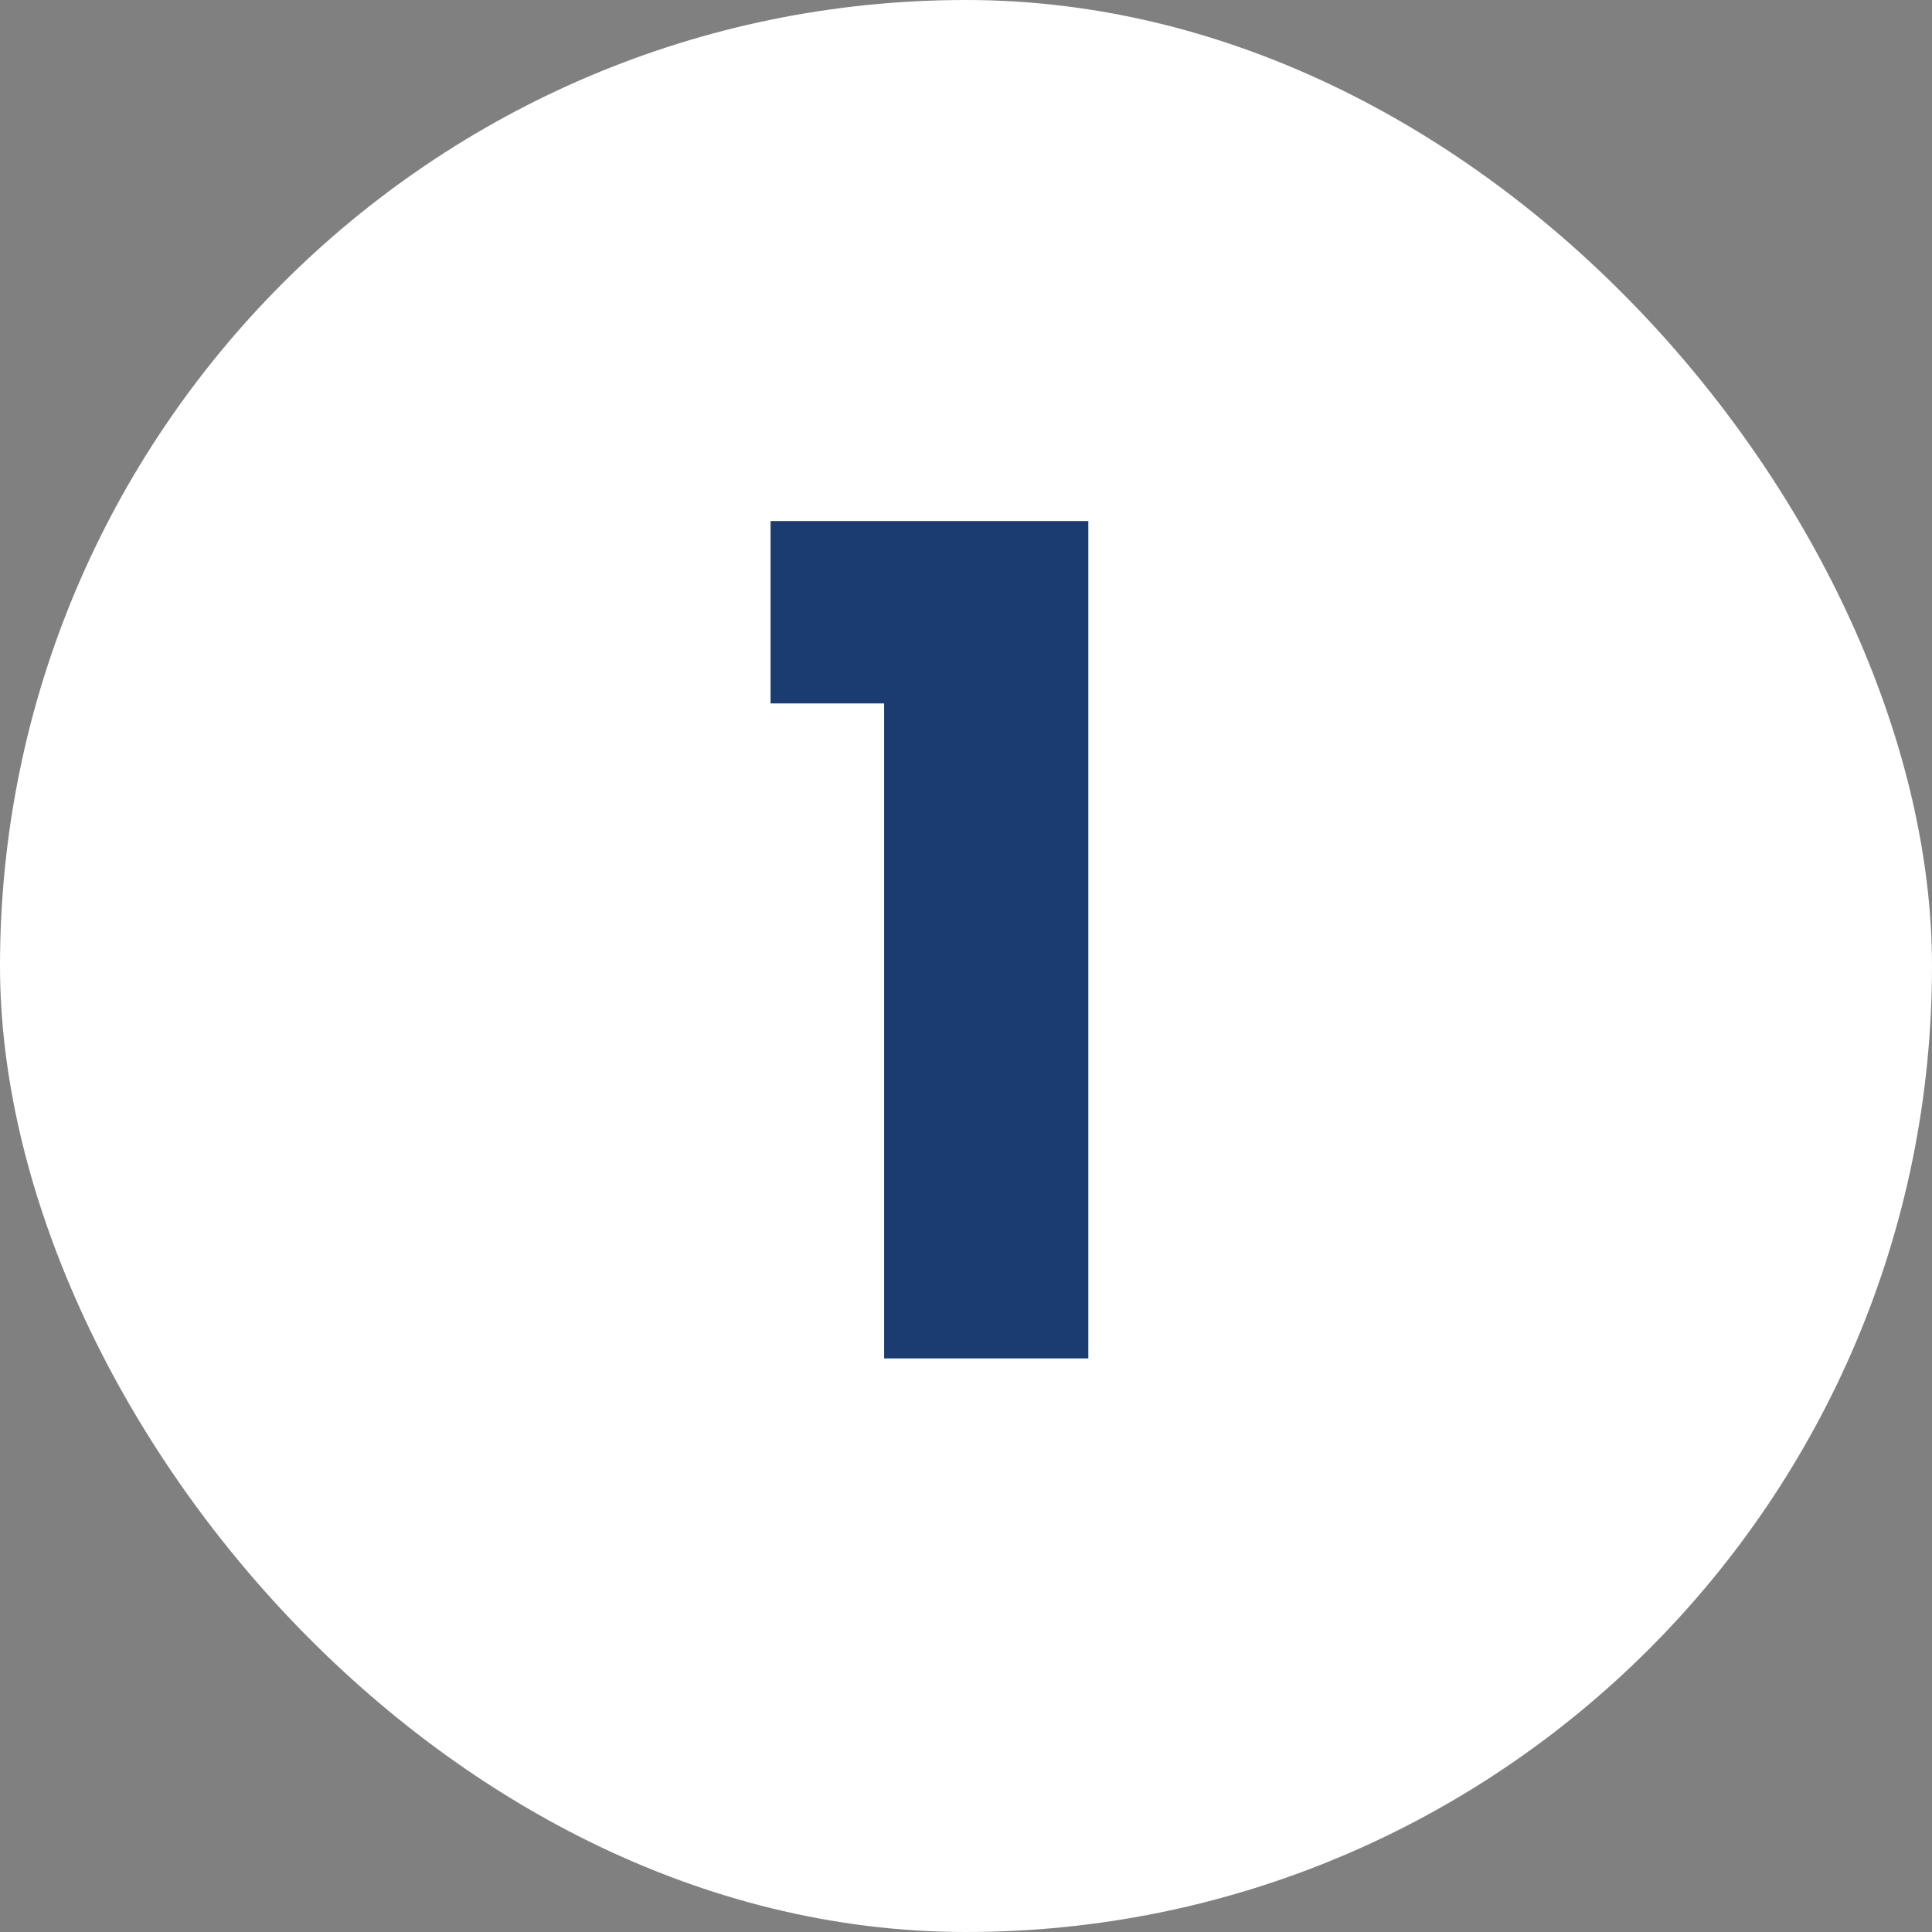
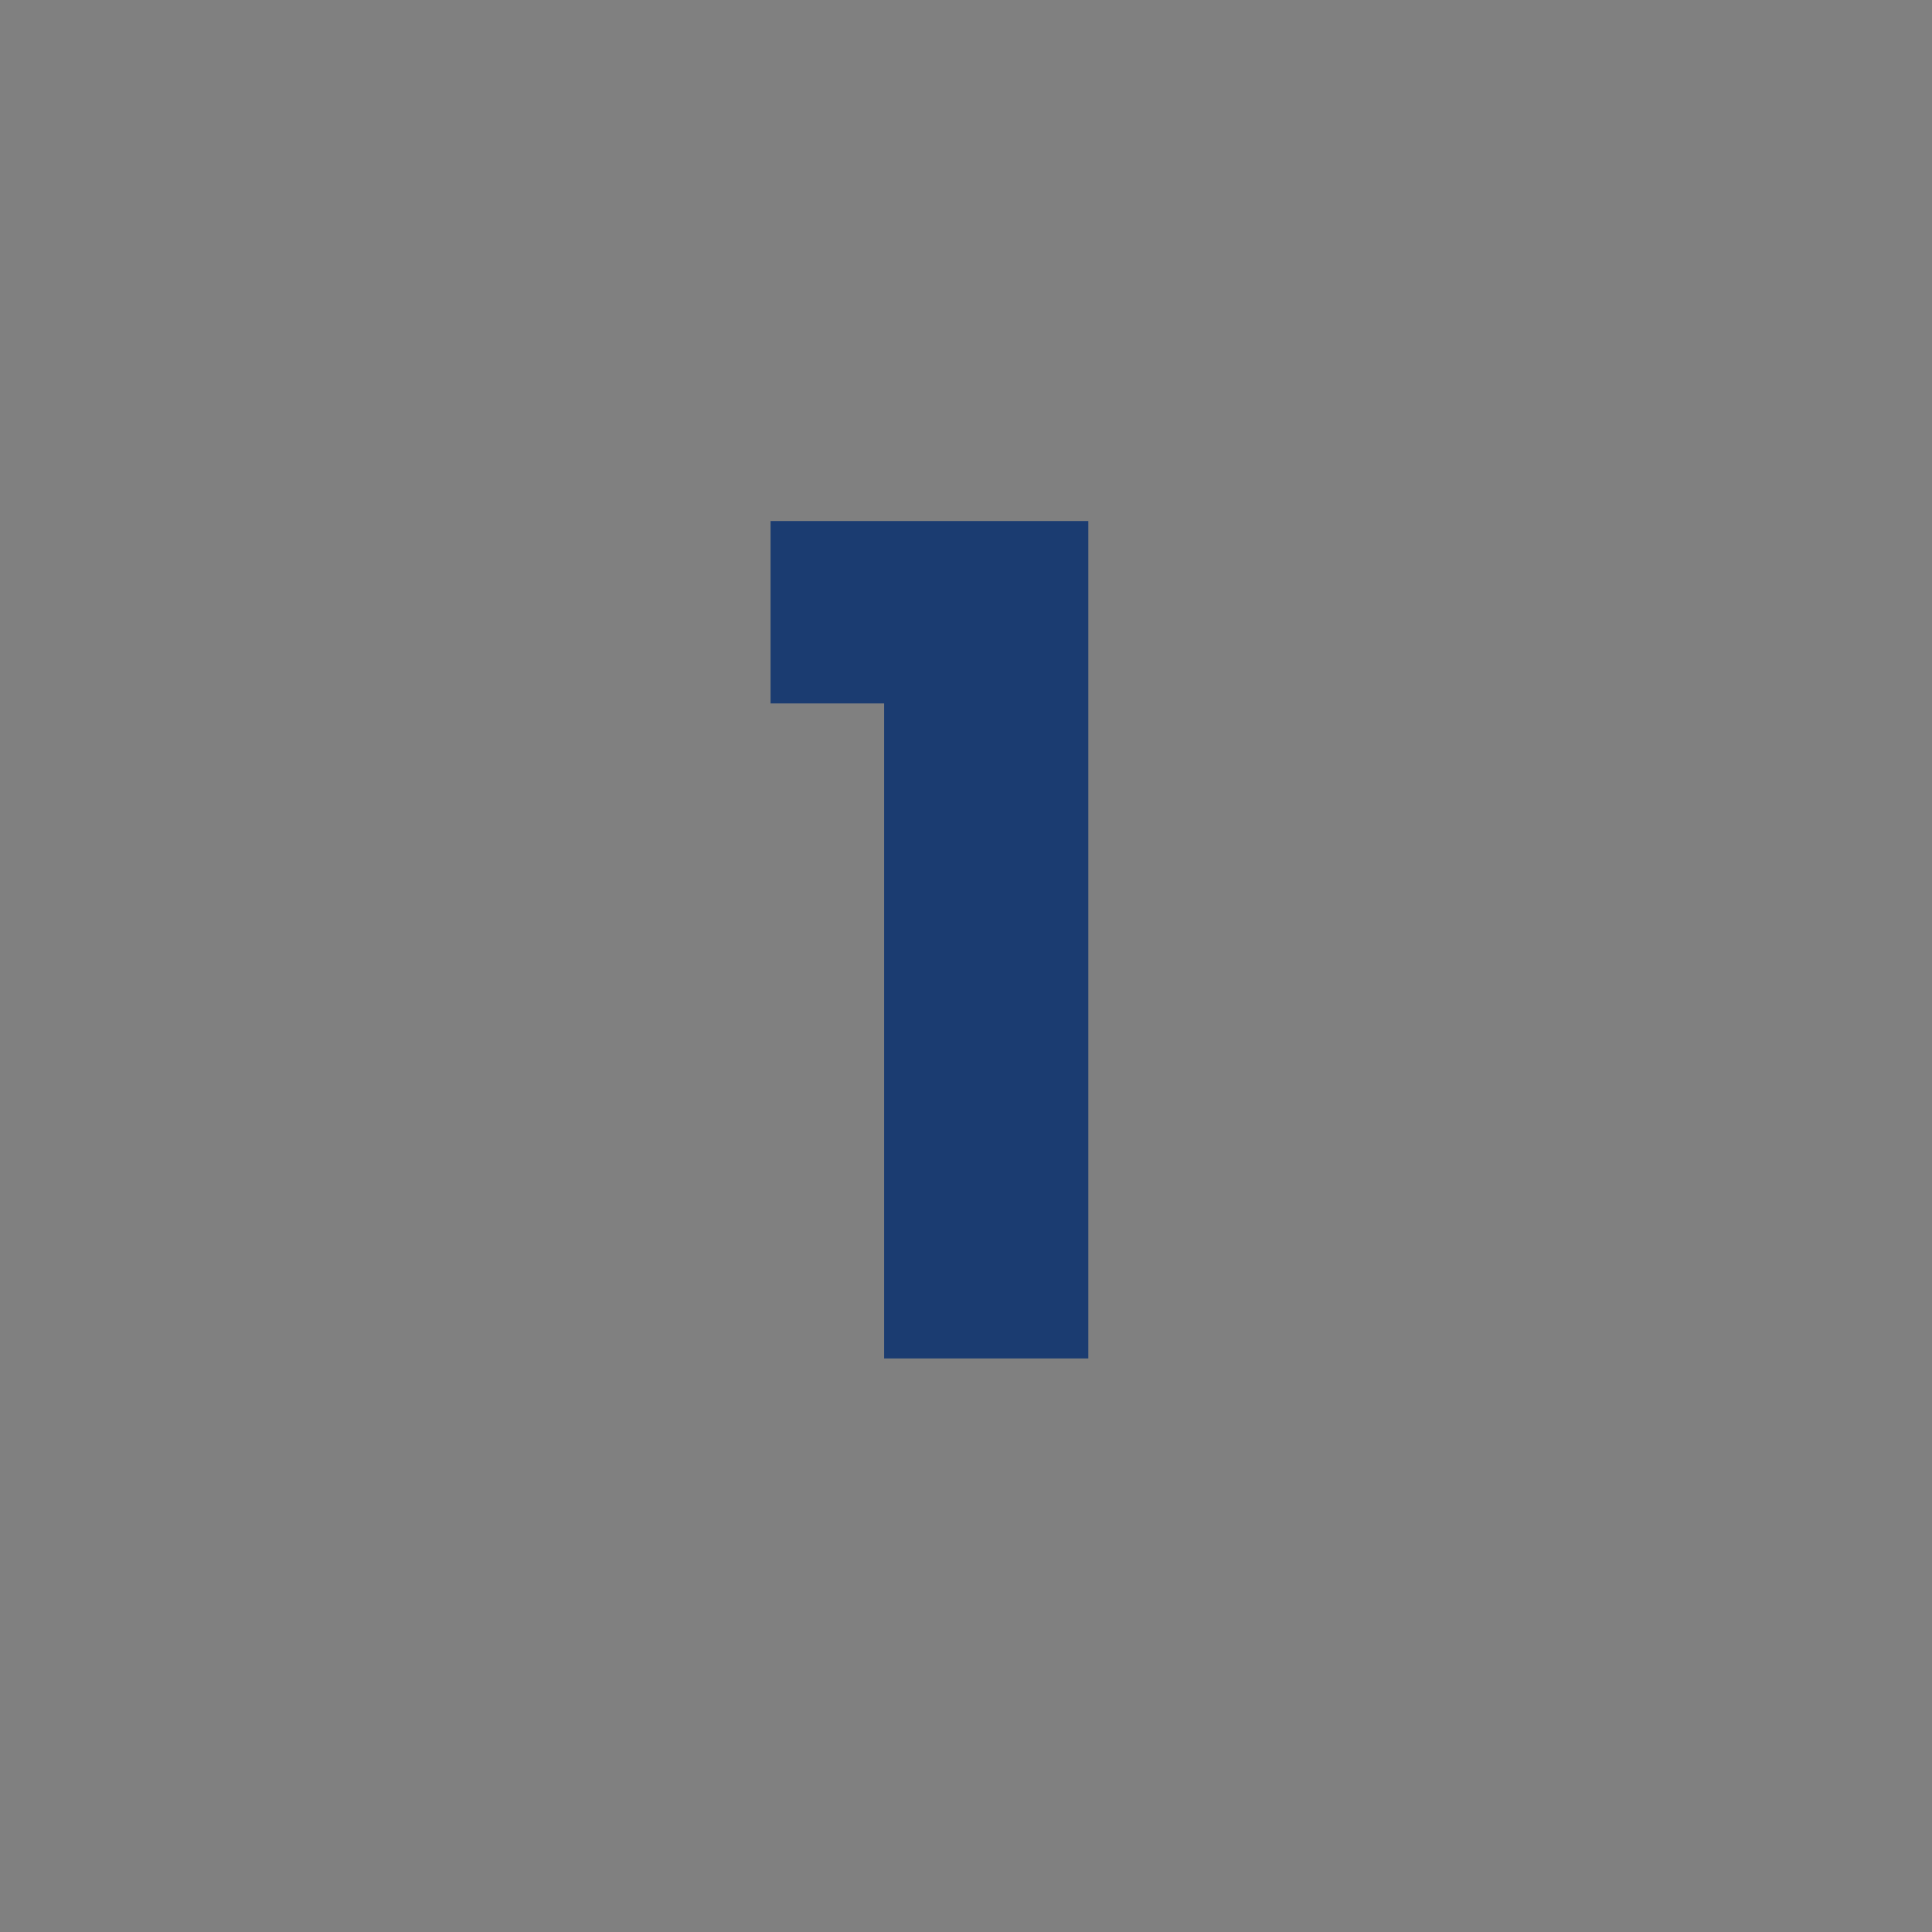
<svg xmlns="http://www.w3.org/2000/svg" width="64" height="64" viewBox="0 0 64 64" fill="none">
  <rect x="0" y="0" width="64" height="64" fill="#808080" stroke="none" />
-   <rect width="64" height="64" rx="32" fill="white" />
  <path d="M25.526 23.302V17.26H36.052V45H29.288V23.302H25.526Z" fill="#1B3C71" />
</svg>